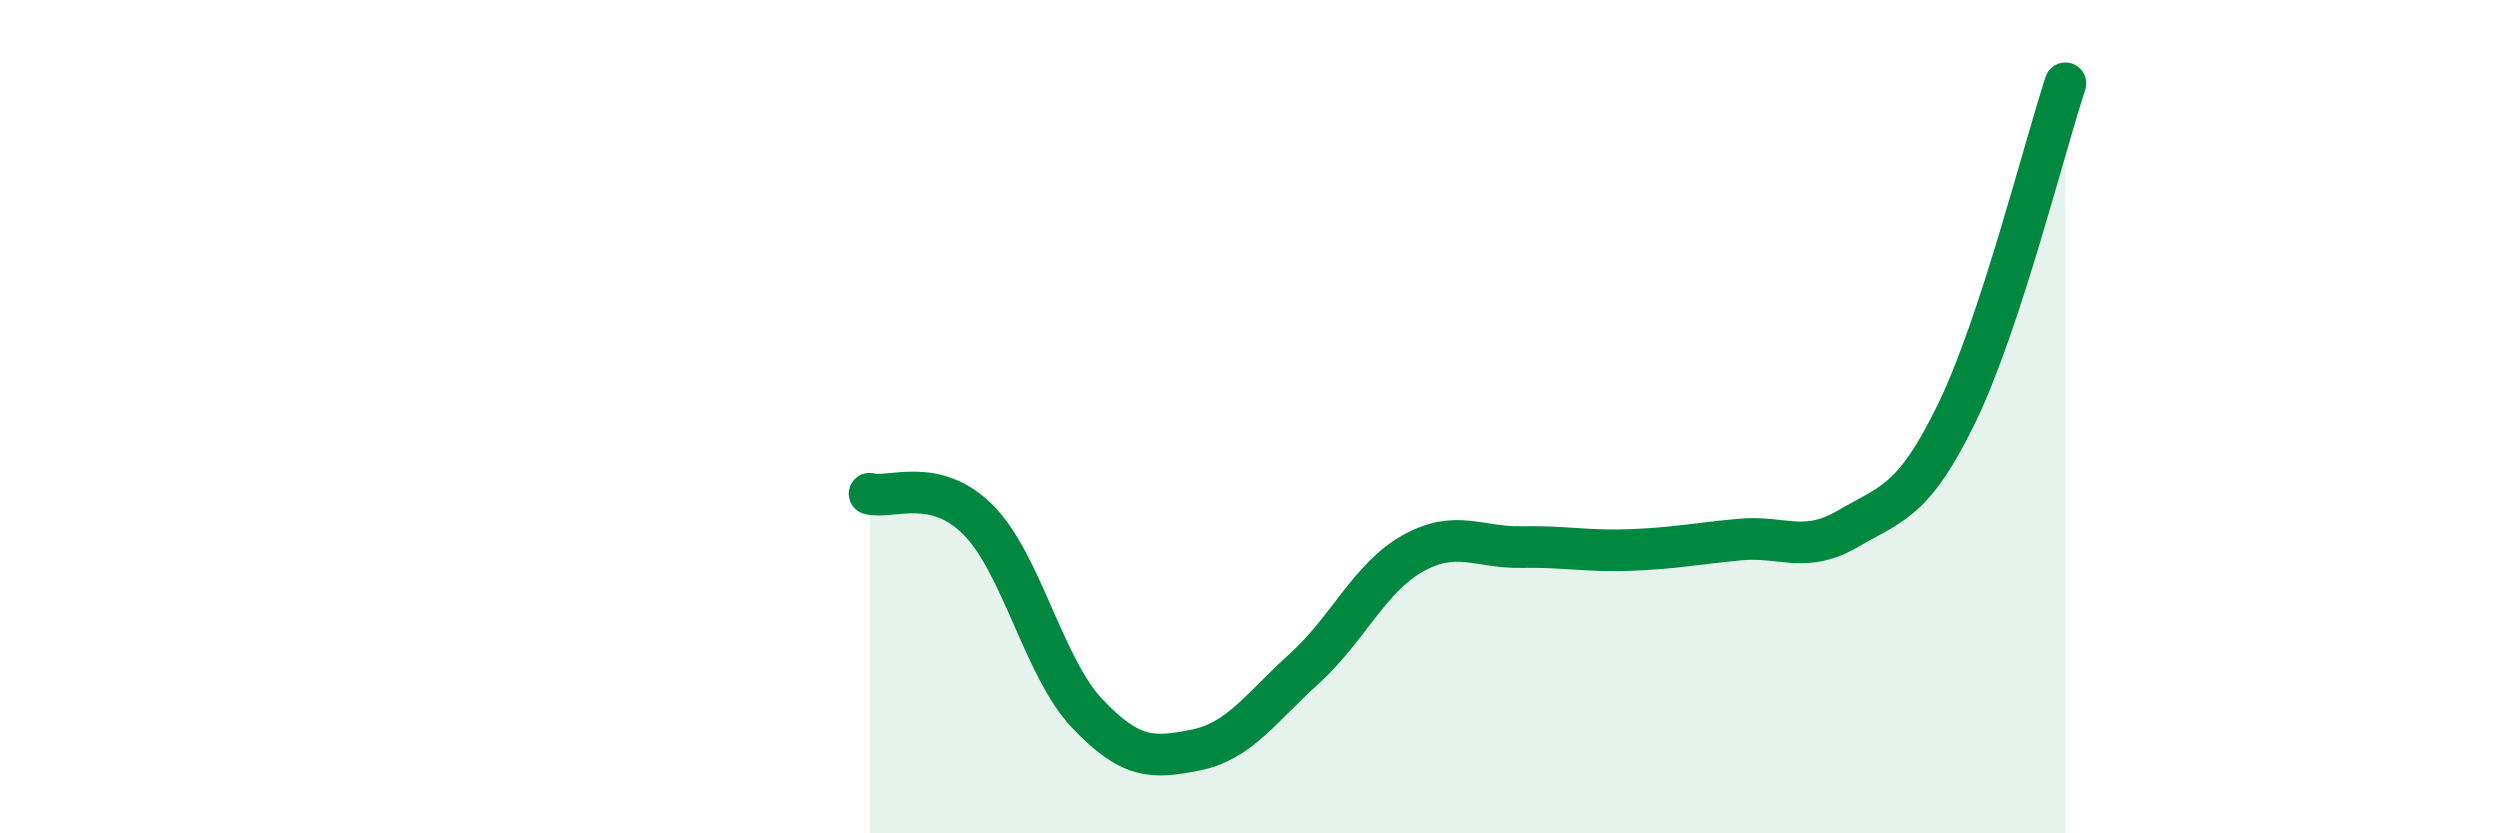
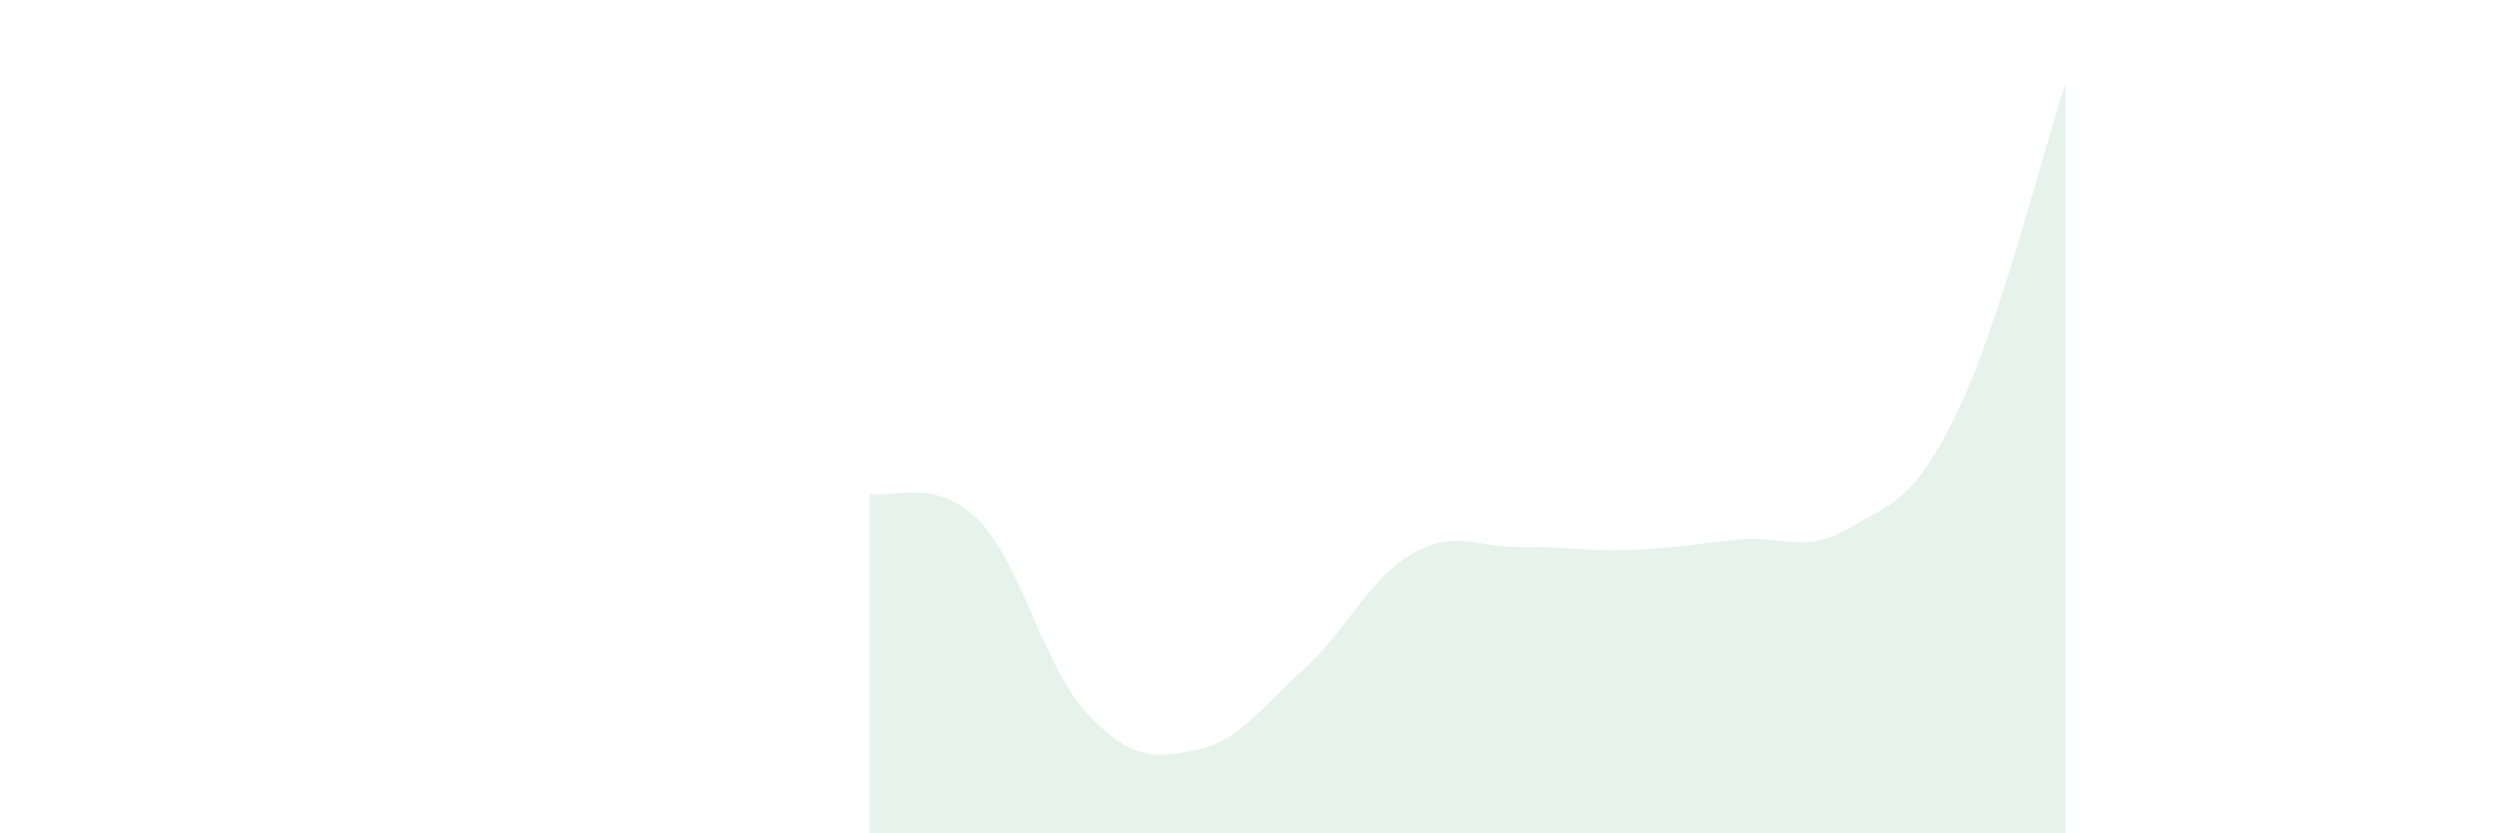
<svg xmlns="http://www.w3.org/2000/svg" width="60" height="20" viewBox="0 0 60 20">
  <path d="M 20.87,11.85 C 21.39,11.98 22.44,11.43 23.48,12.48 C 24.52,13.53 25.05,16.02 26.09,17.12 C 27.13,18.22 27.66,18.21 28.7,18 C 29.74,17.79 30.26,16.99 31.3,16.05 C 32.34,15.11 32.87,13.86 33.91,13.28 C 34.95,12.7 35.48,13.15 36.52,13.13 C 37.56,13.11 38.09,13.24 39.13,13.2 C 40.17,13.16 40.7,13.05 41.74,12.95 C 42.78,12.85 43.31,13.3 44.35,12.69 C 45.39,12.08 45.92,12.06 46.96,9.92 C 48,7.78 49.05,3.58 49.57,2L49.57 20L20.87 20Z" fill="#008740" opacity="0.1" stroke-linecap="round" stroke-linejoin="round" />
-   <path d="M 20.87,11.85 C 21.39,11.98 22.44,11.43 23.48,12.48 C 24.52,13.53 25.05,16.02 26.09,17.12 C 27.13,18.22 27.66,18.21 28.7,18 C 29.74,17.79 30.26,16.99 31.3,16.05 C 32.34,15.11 32.87,13.86 33.91,13.28 C 34.95,12.7 35.48,13.15 36.52,13.13 C 37.56,13.11 38.09,13.24 39.13,13.2 C 40.17,13.16 40.7,13.05 41.74,12.95 C 42.78,12.85 43.31,13.3 44.35,12.69 C 45.39,12.08 45.92,12.06 46.96,9.92 C 48,7.78 49.05,3.58 49.57,2" stroke="#008740" stroke-width="1" fill="none" stroke-linecap="round" stroke-linejoin="round" />
</svg>